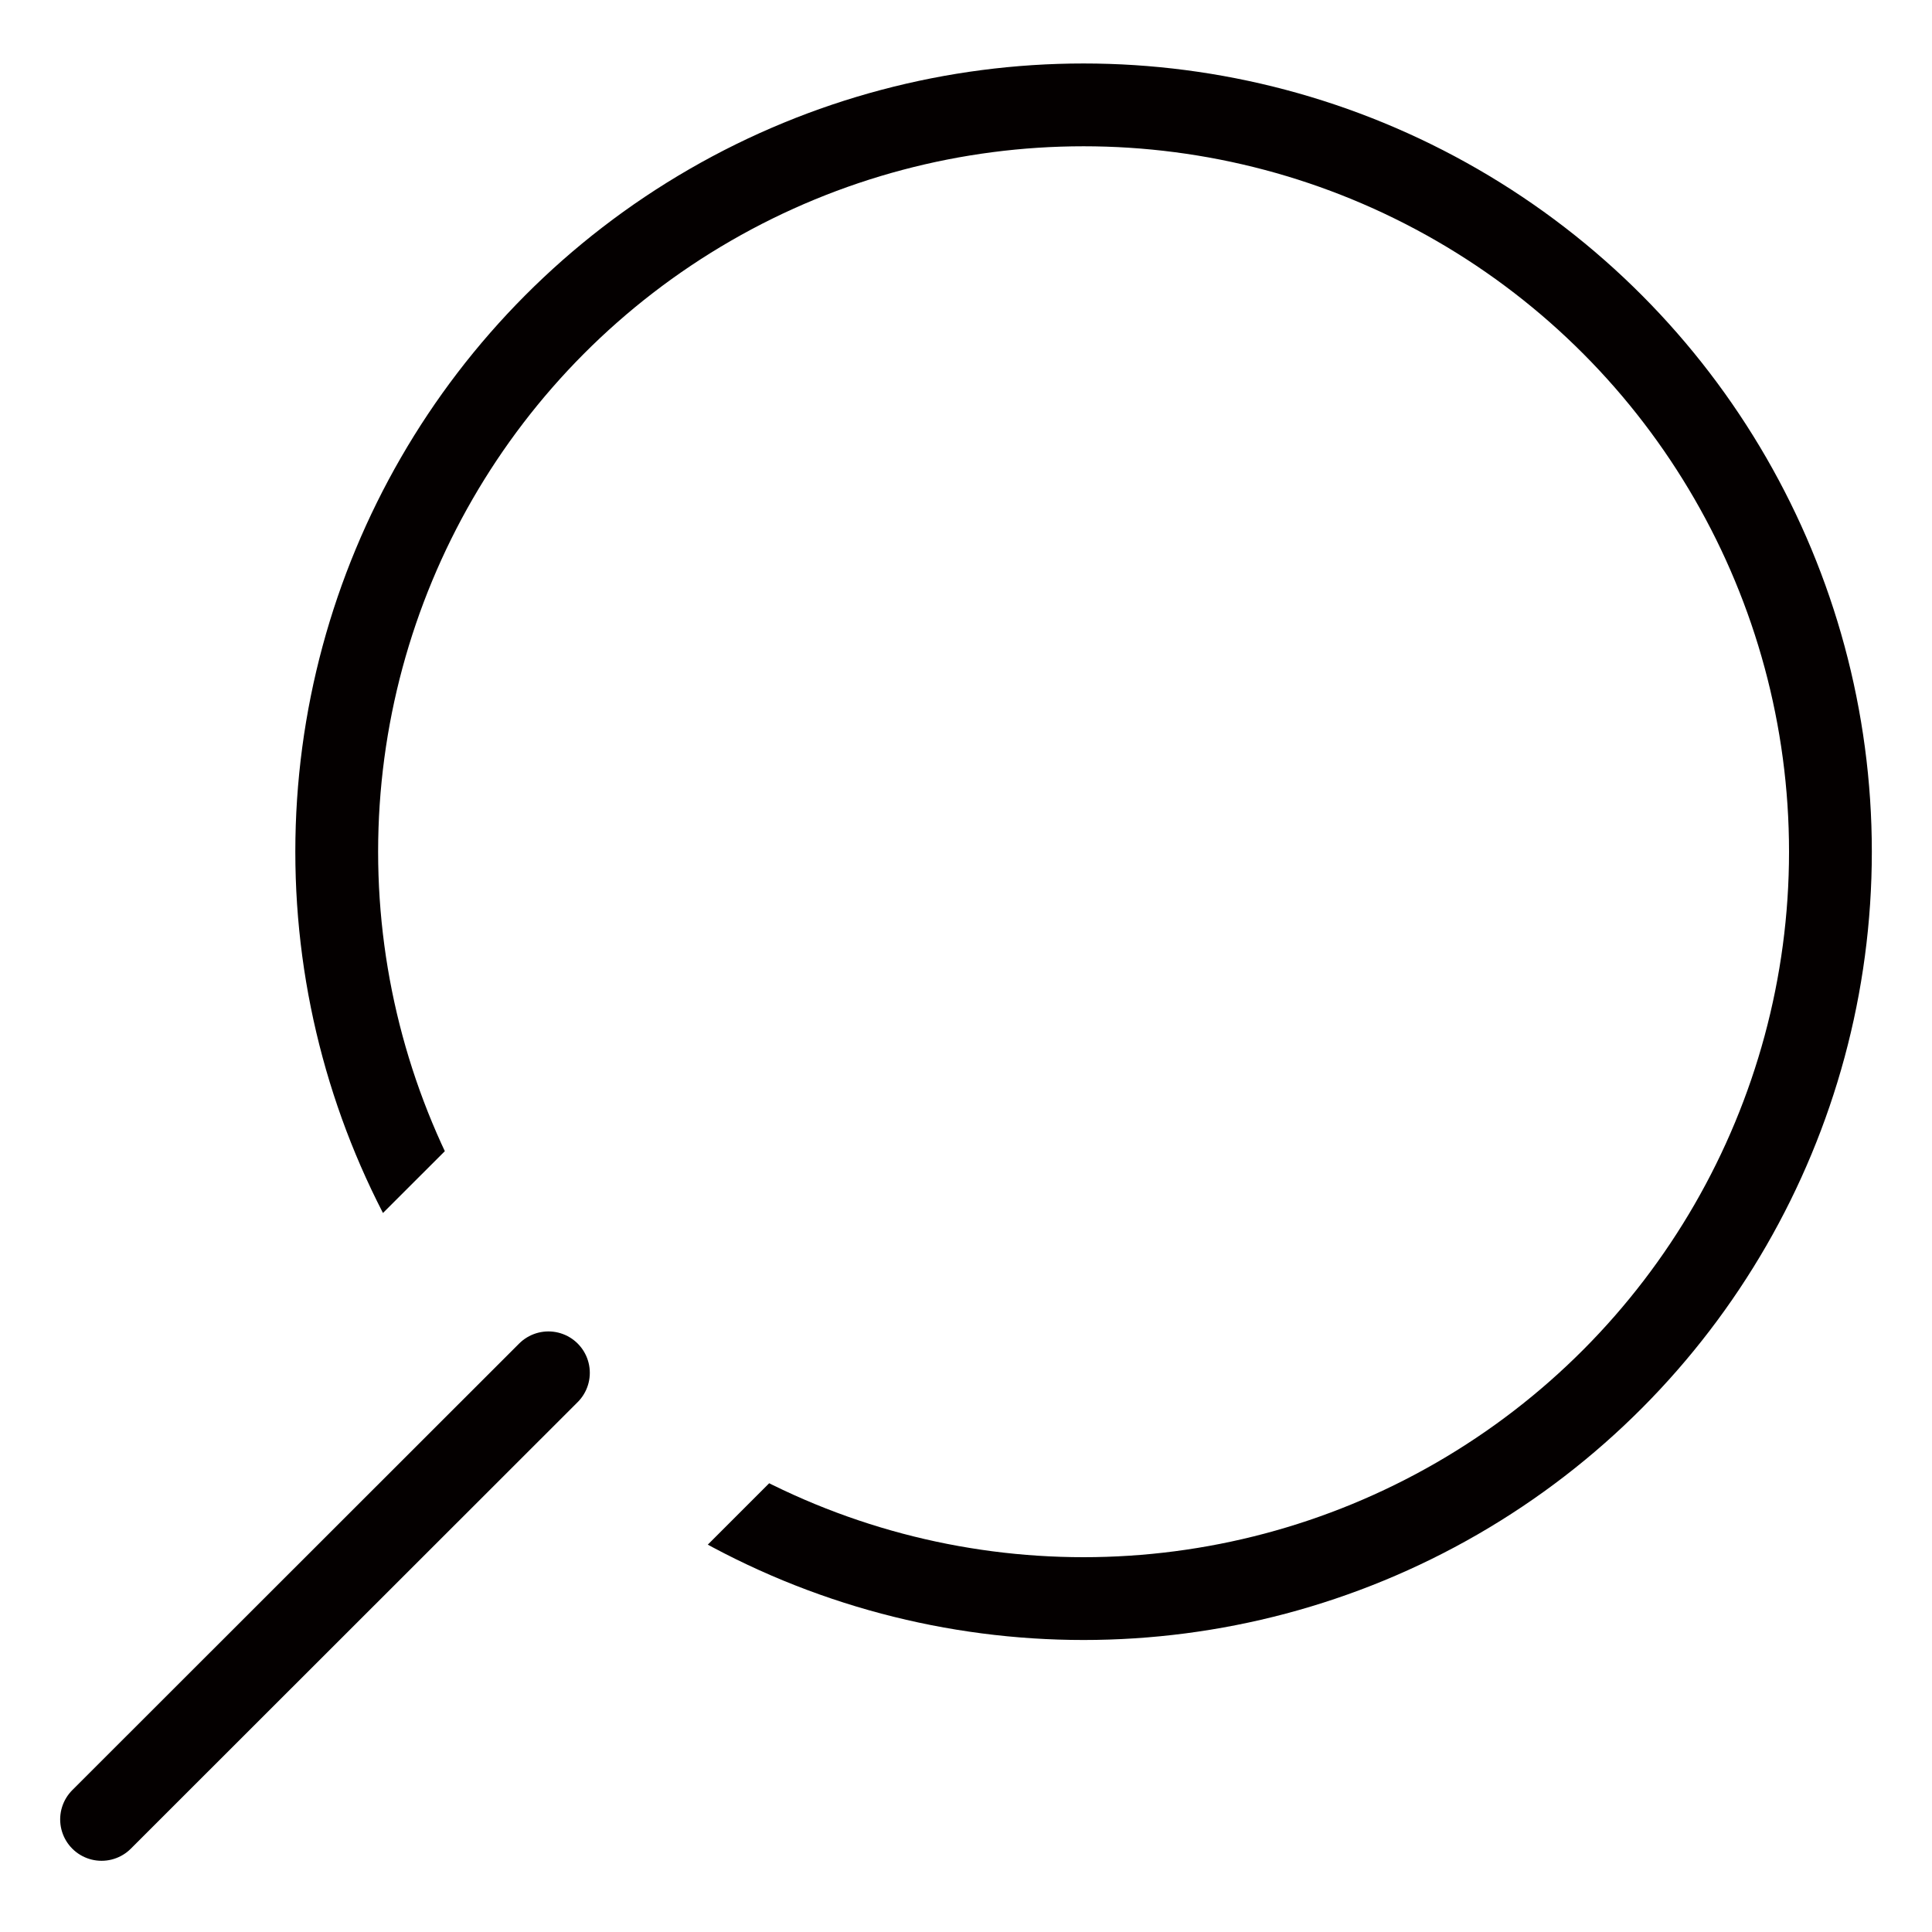
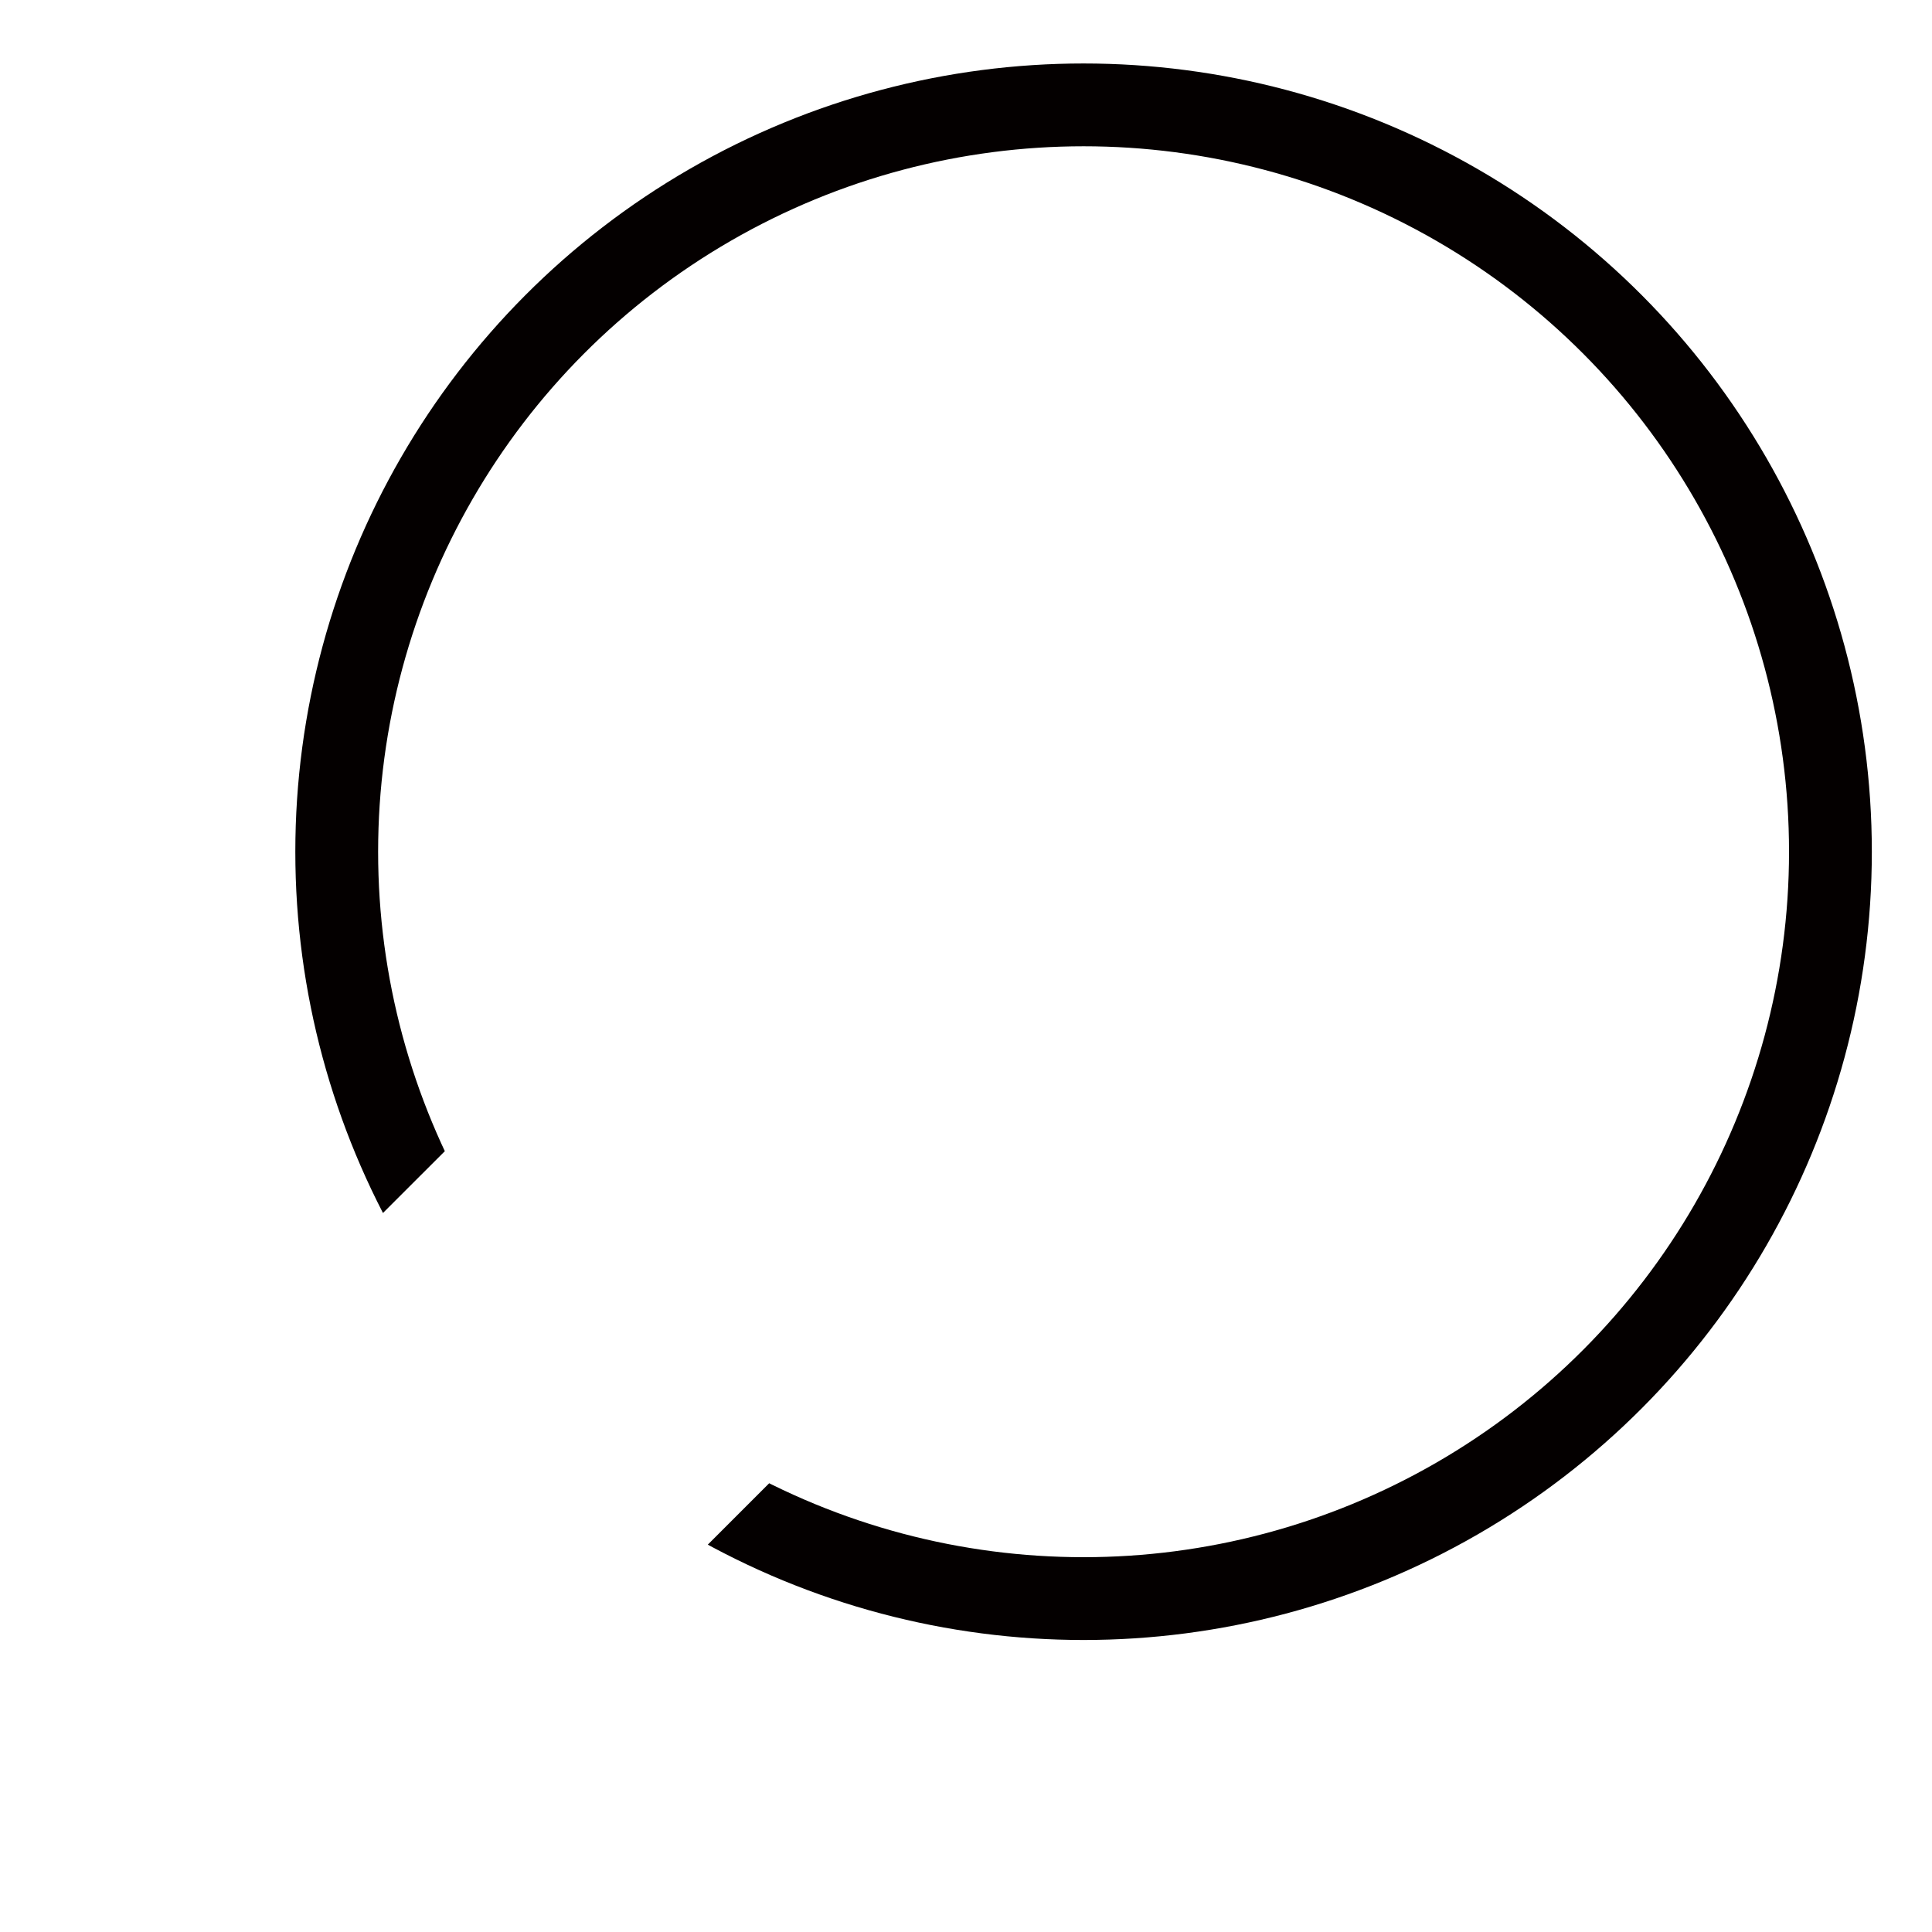
<svg xmlns="http://www.w3.org/2000/svg" id="_レイヤー_2" data-name="レイヤー 2" version="1.1" viewBox="0 0 70 70">
  <defs>
    <style>
      .cls-1 {
        clip-path: url(#clippath);
      }

      .cls-2 {
        stroke-width: 0px;
      }

      .cls-2, .cls-3 {
        fill: none;
      }

      .cls-3 {
        stroke: #040000;
        stroke-linecap: round;
        stroke-miterlimit: 10;
        stroke-width: 3px;
      }
    </style>
    <clipPath id="clippath">
      <polygon class="cls-2" points="5.95 51.87 22.43 35.4 34.32 47.29 17.84 63.77 33.01 78.93 85.97 25.97 44.6 -15.41 -8.37 37.56 5.95 51.87" />
    </clipPath>
  </defs>
-   <line class="cls-3" x1="19.87" y1="49.74" x2="3.68" y2="65.92" />
  <g class="cls-1">
    <circle class="cls-3" cx="39.26" cy="30.86" r="27.06" />
  </g>
</svg>